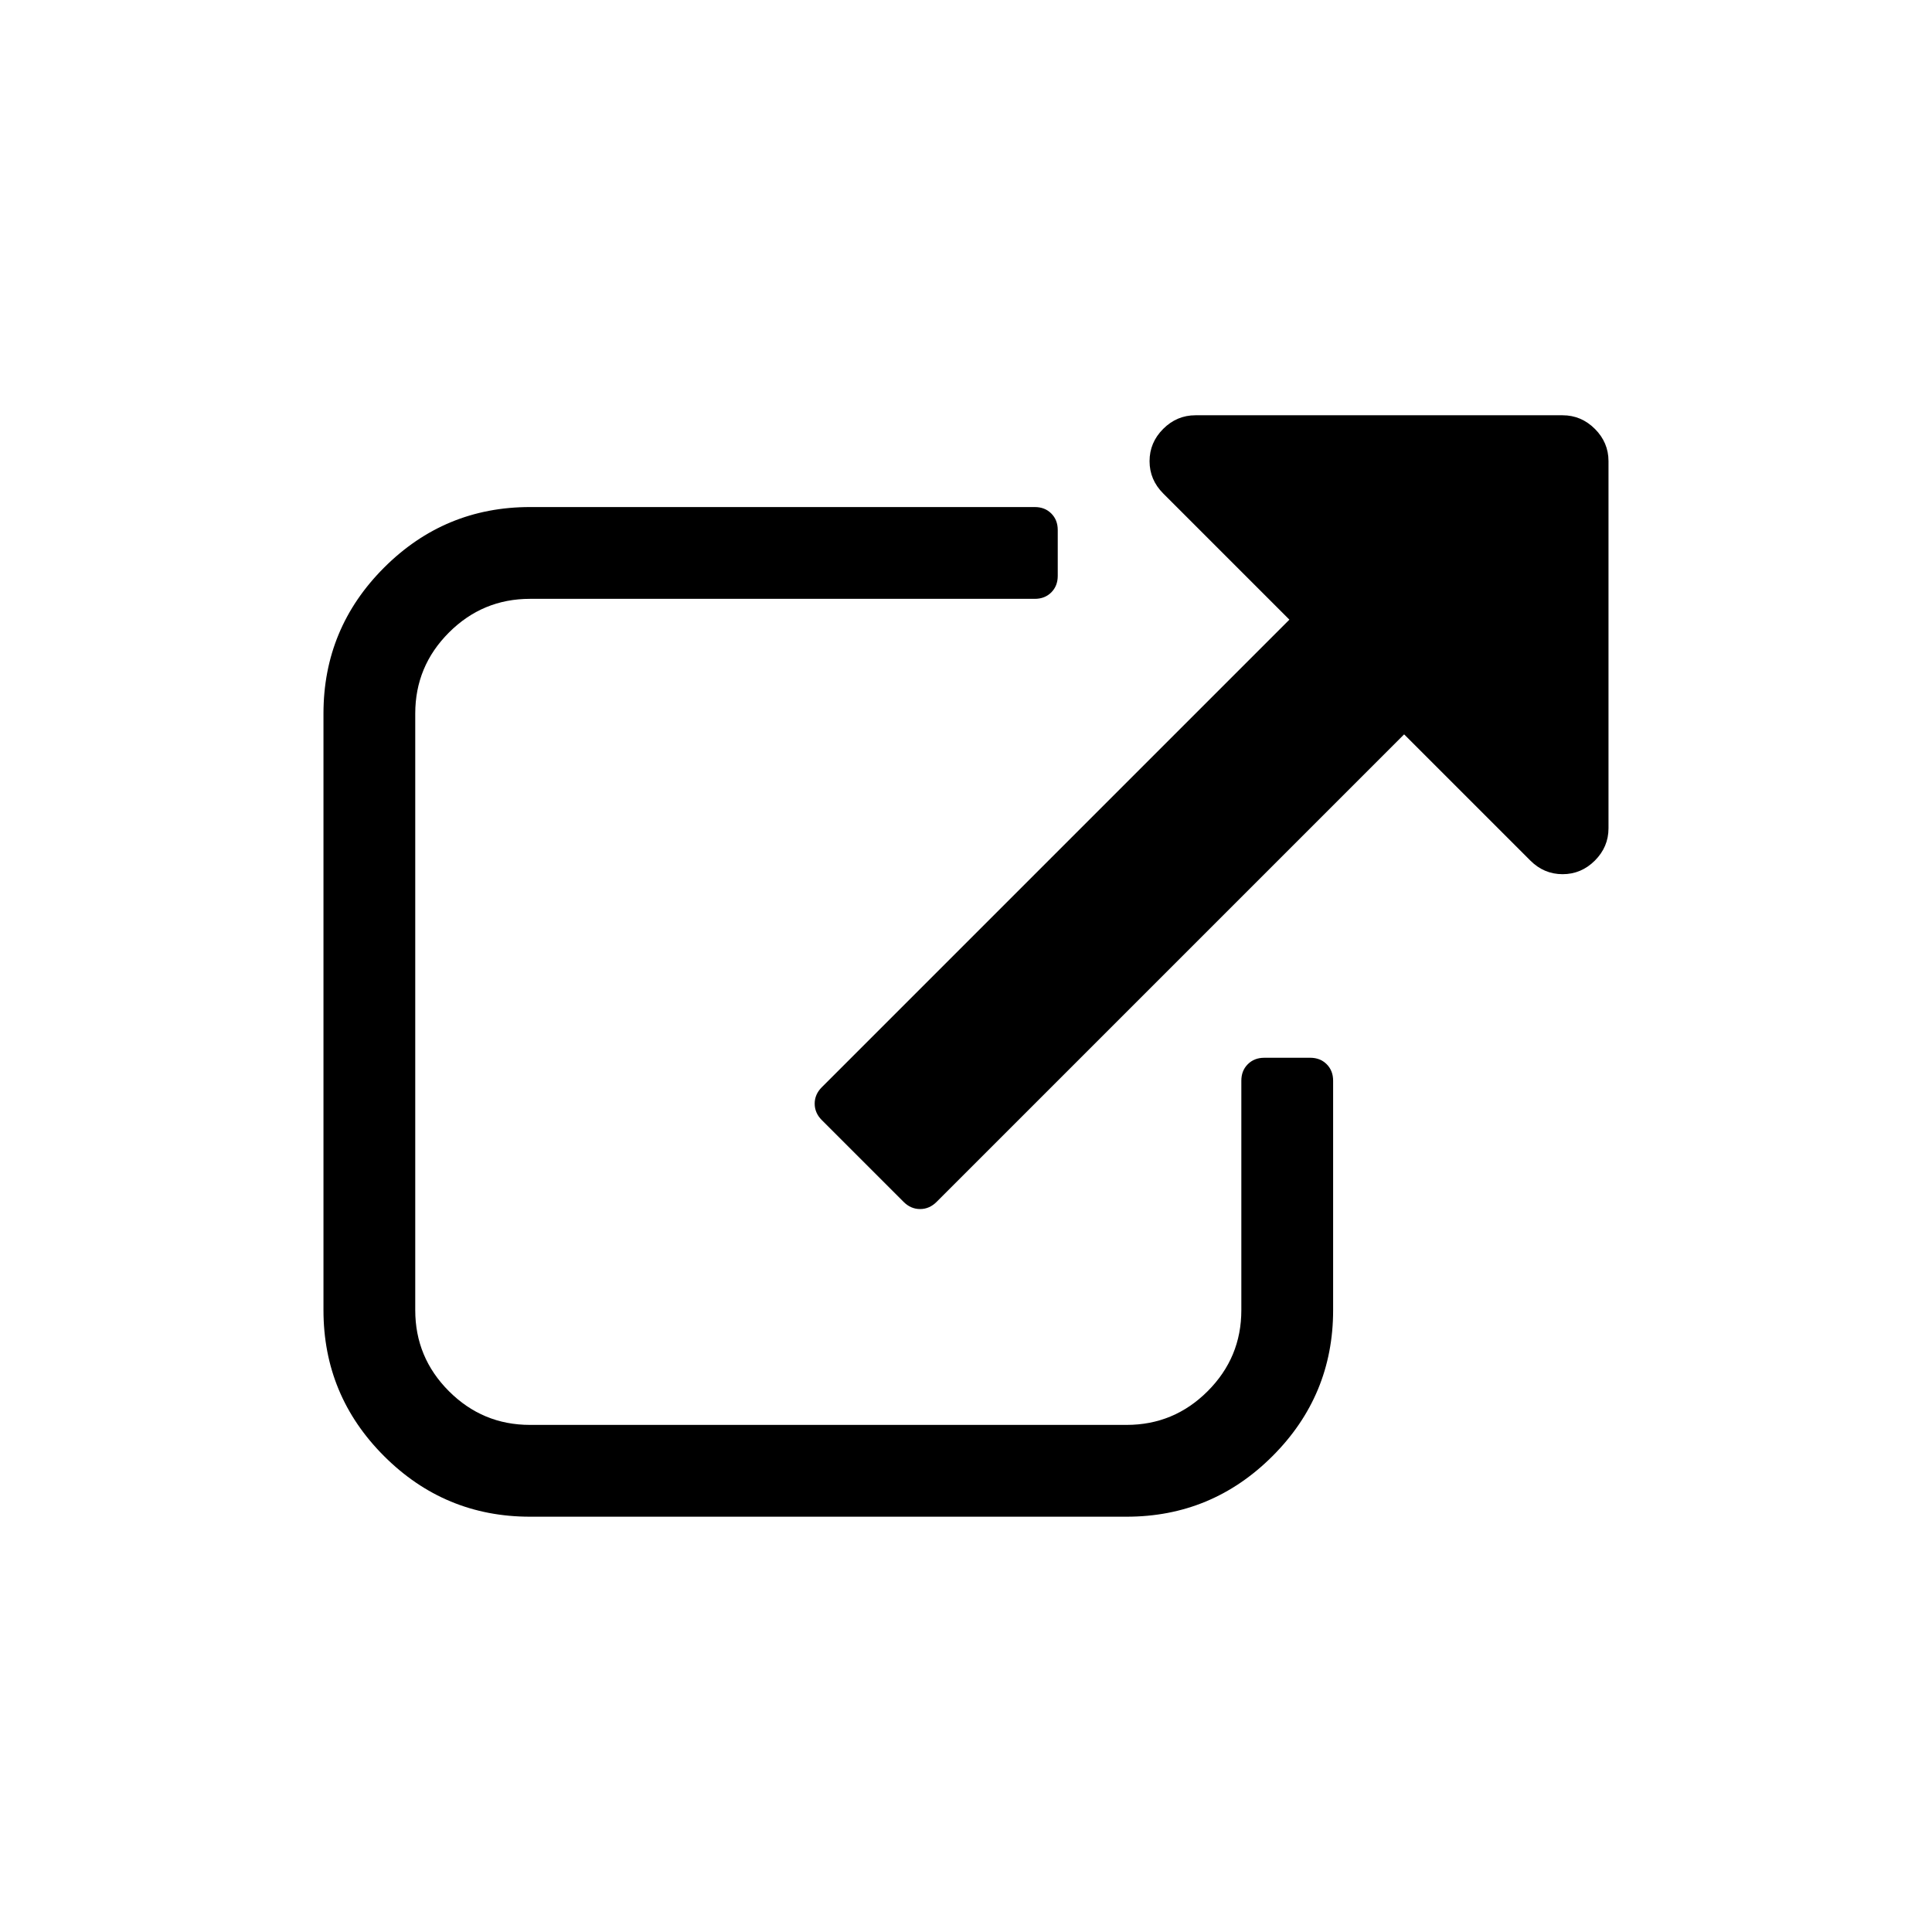
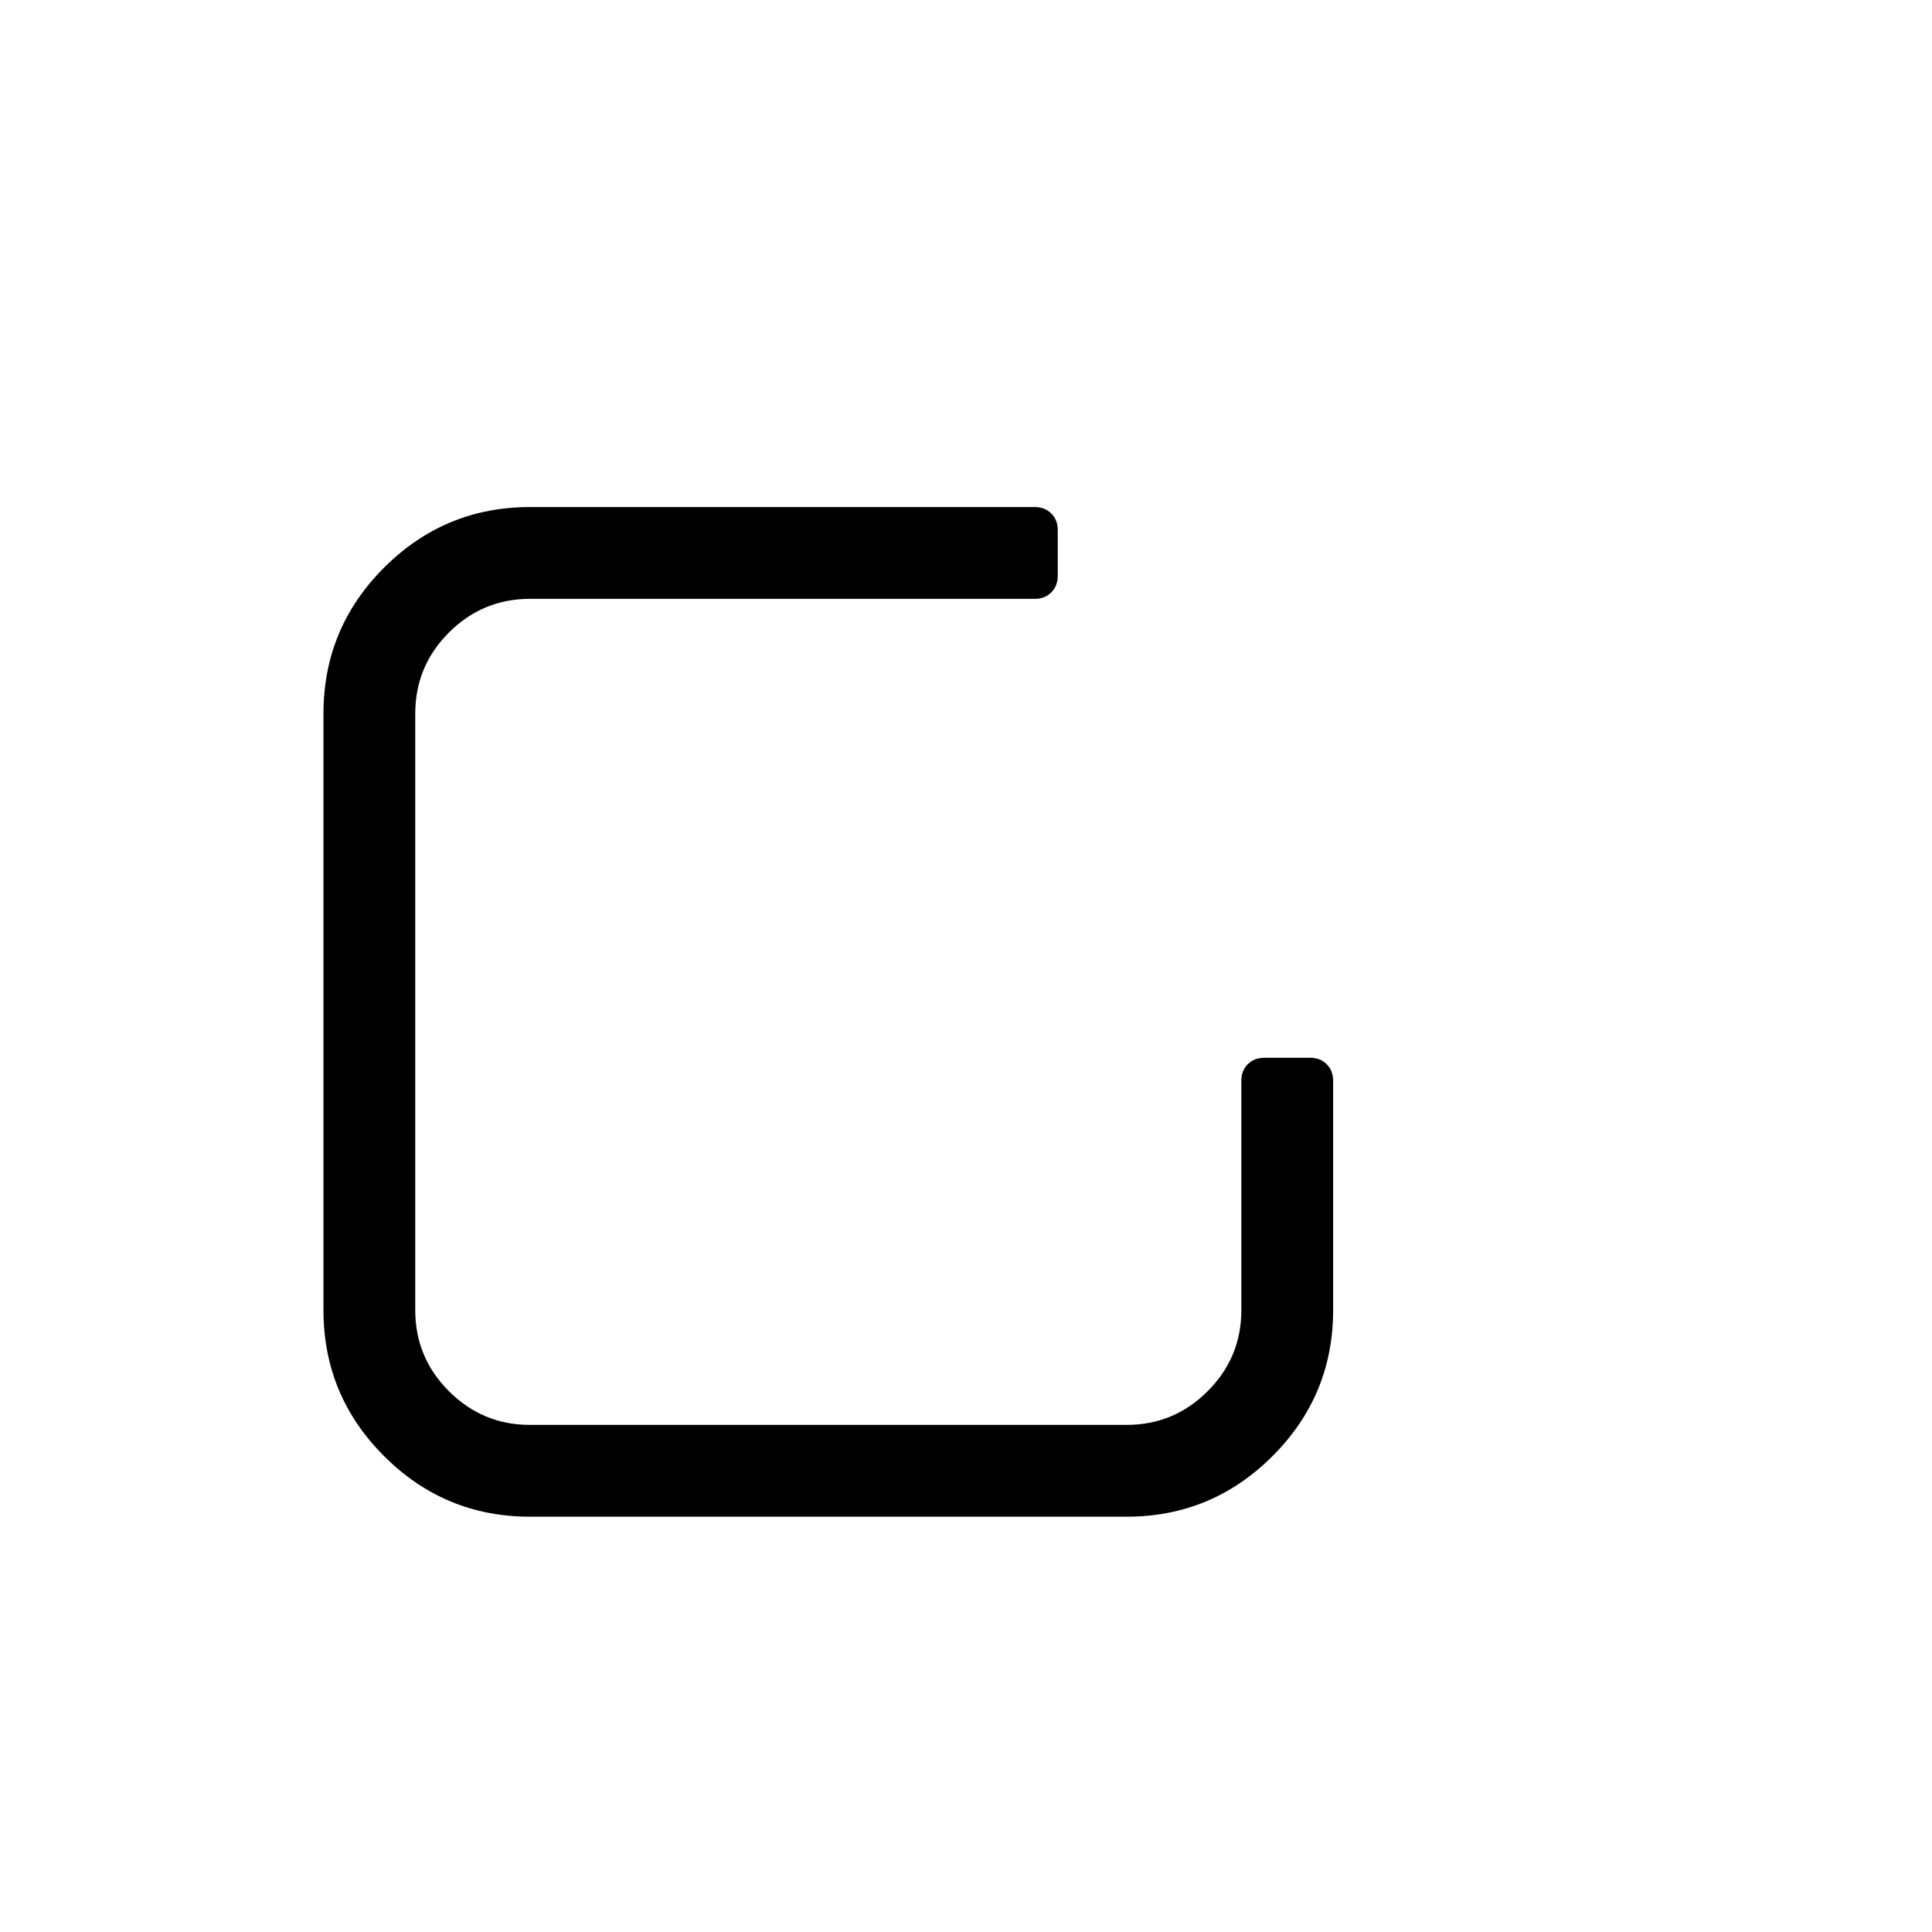
<svg xmlns="http://www.w3.org/2000/svg" fill="#000000" width="800px" height="800px" version="1.1" viewBox="144 144 512 512">
  <g>
    <path d="m491.21 424.32h-12.164c-1.773 0-3.234 0.57-4.367 1.711-1.145 1.137-1.711 2.598-1.711 4.371v60.809c0 8.363-2.973 15.52-8.93 21.473-5.953 5.953-13.113 8.93-21.477 8.93h-158.11c-8.363 0-15.52-2.973-21.477-8.93-5.953-5.953-8.93-13.109-8.93-21.473v-158.11c0-8.363 2.977-15.52 8.93-21.473 5.953-5.953 13.113-8.93 21.477-8.93h133.78c1.777 0 3.234-0.57 4.375-1.711 1.137-1.141 1.707-2.598 1.707-4.371v-12.164c0-1.773-0.57-3.231-1.707-4.367-1.137-1.141-2.598-1.711-4.375-1.711h-133.78c-15.074 0-27.965 5.352-38.672 16.055-10.703 10.707-16.055 23.598-16.055 38.672v158.11c0 15.074 5.352 27.965 16.055 38.668 10.707 10.707 23.598 16.062 38.672 16.062h158.11c15.074 0 27.965-5.356 38.672-16.062 10.707-10.703 16.059-23.594 16.059-38.668v-60.809c0-1.773-0.57-3.234-1.711-4.375-1.141-1.141-2.598-1.711-4.371-1.711z" />
-     <path d="m566.66 257.66c-2.406-2.406-5.262-3.609-8.555-3.609h-97.297c-3.293 0-6.144 1.203-8.551 3.609s-3.613 5.258-3.613 8.551c0 3.293 1.207 6.144 3.613 8.555l33.445 33.445-123.9 123.9c-1.27 1.266-1.902 2.723-1.902 4.367 0 1.648 0.633 3.106 1.902 4.375l21.664 21.66c1.266 1.266 2.723 1.898 4.371 1.898 1.648 0 3.106-0.633 4.371-1.898l123.9-123.9 33.449 33.445c2.406 2.406 5.258 3.609 8.551 3.609s6.144-1.203 8.555-3.609c2.402-2.41 3.606-5.258 3.606-8.551v-97.301c0-3.293-1.207-6.141-3.609-8.551z" />
  </g>
</svg>